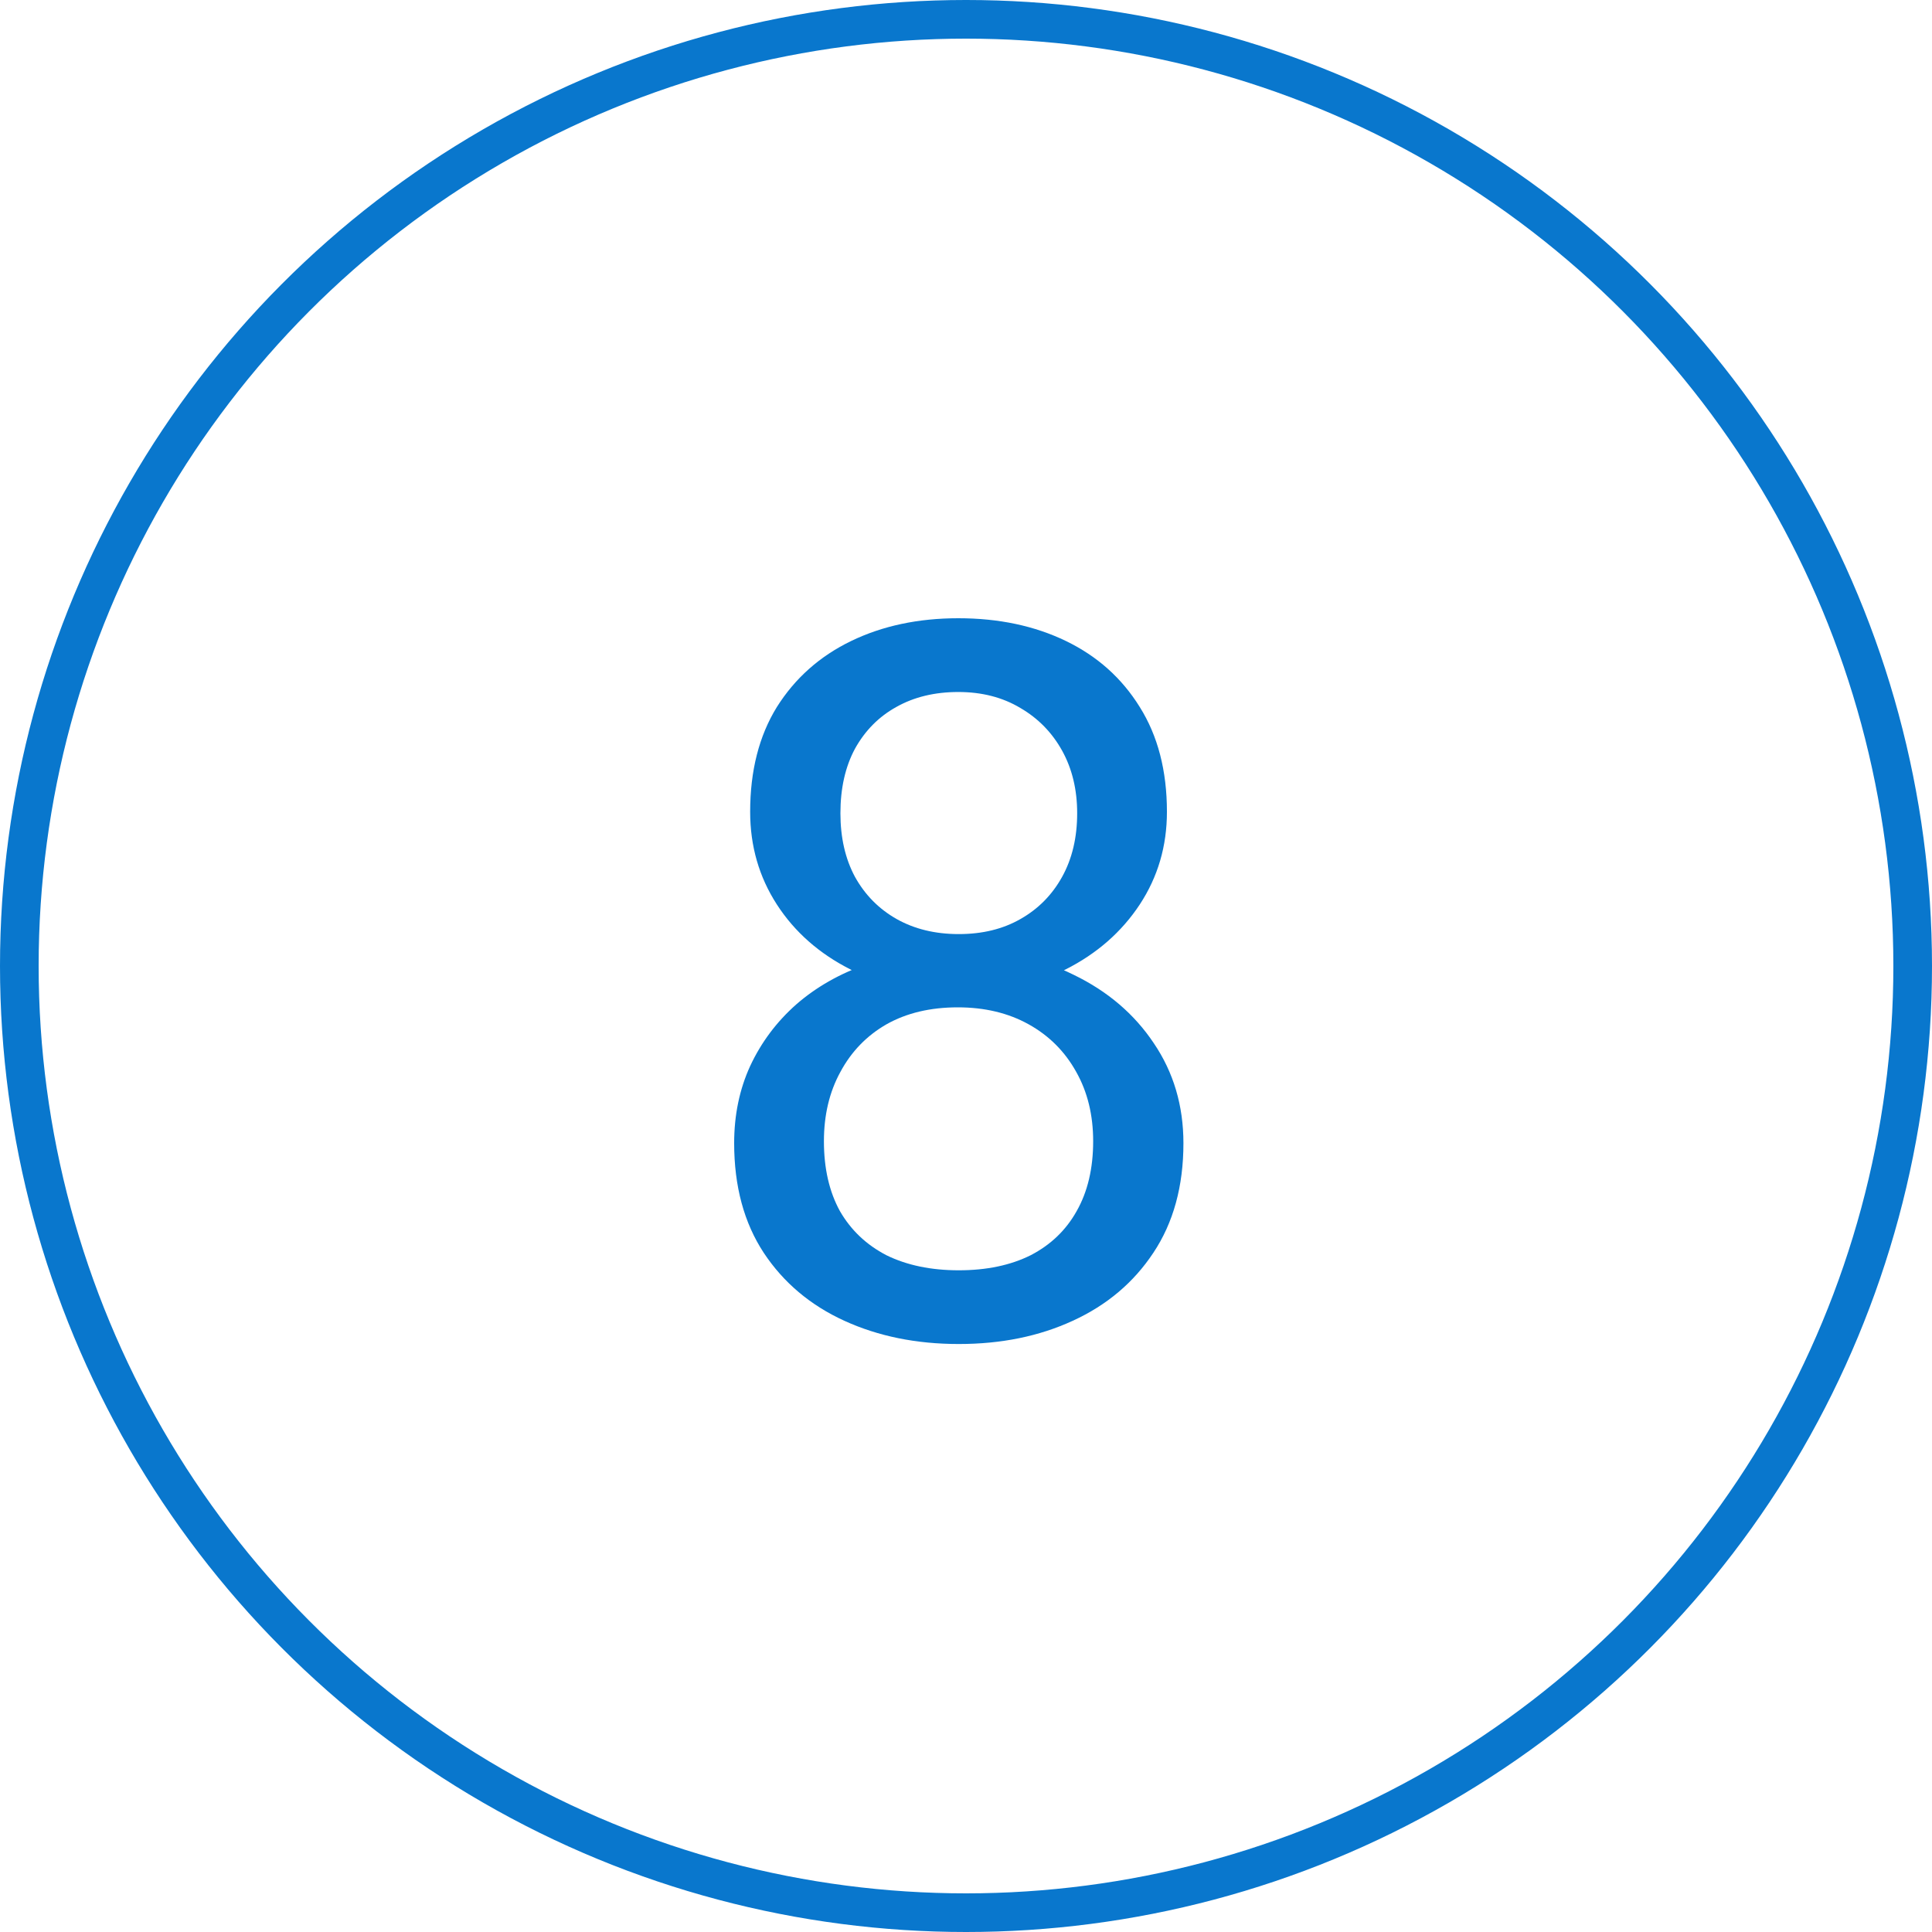
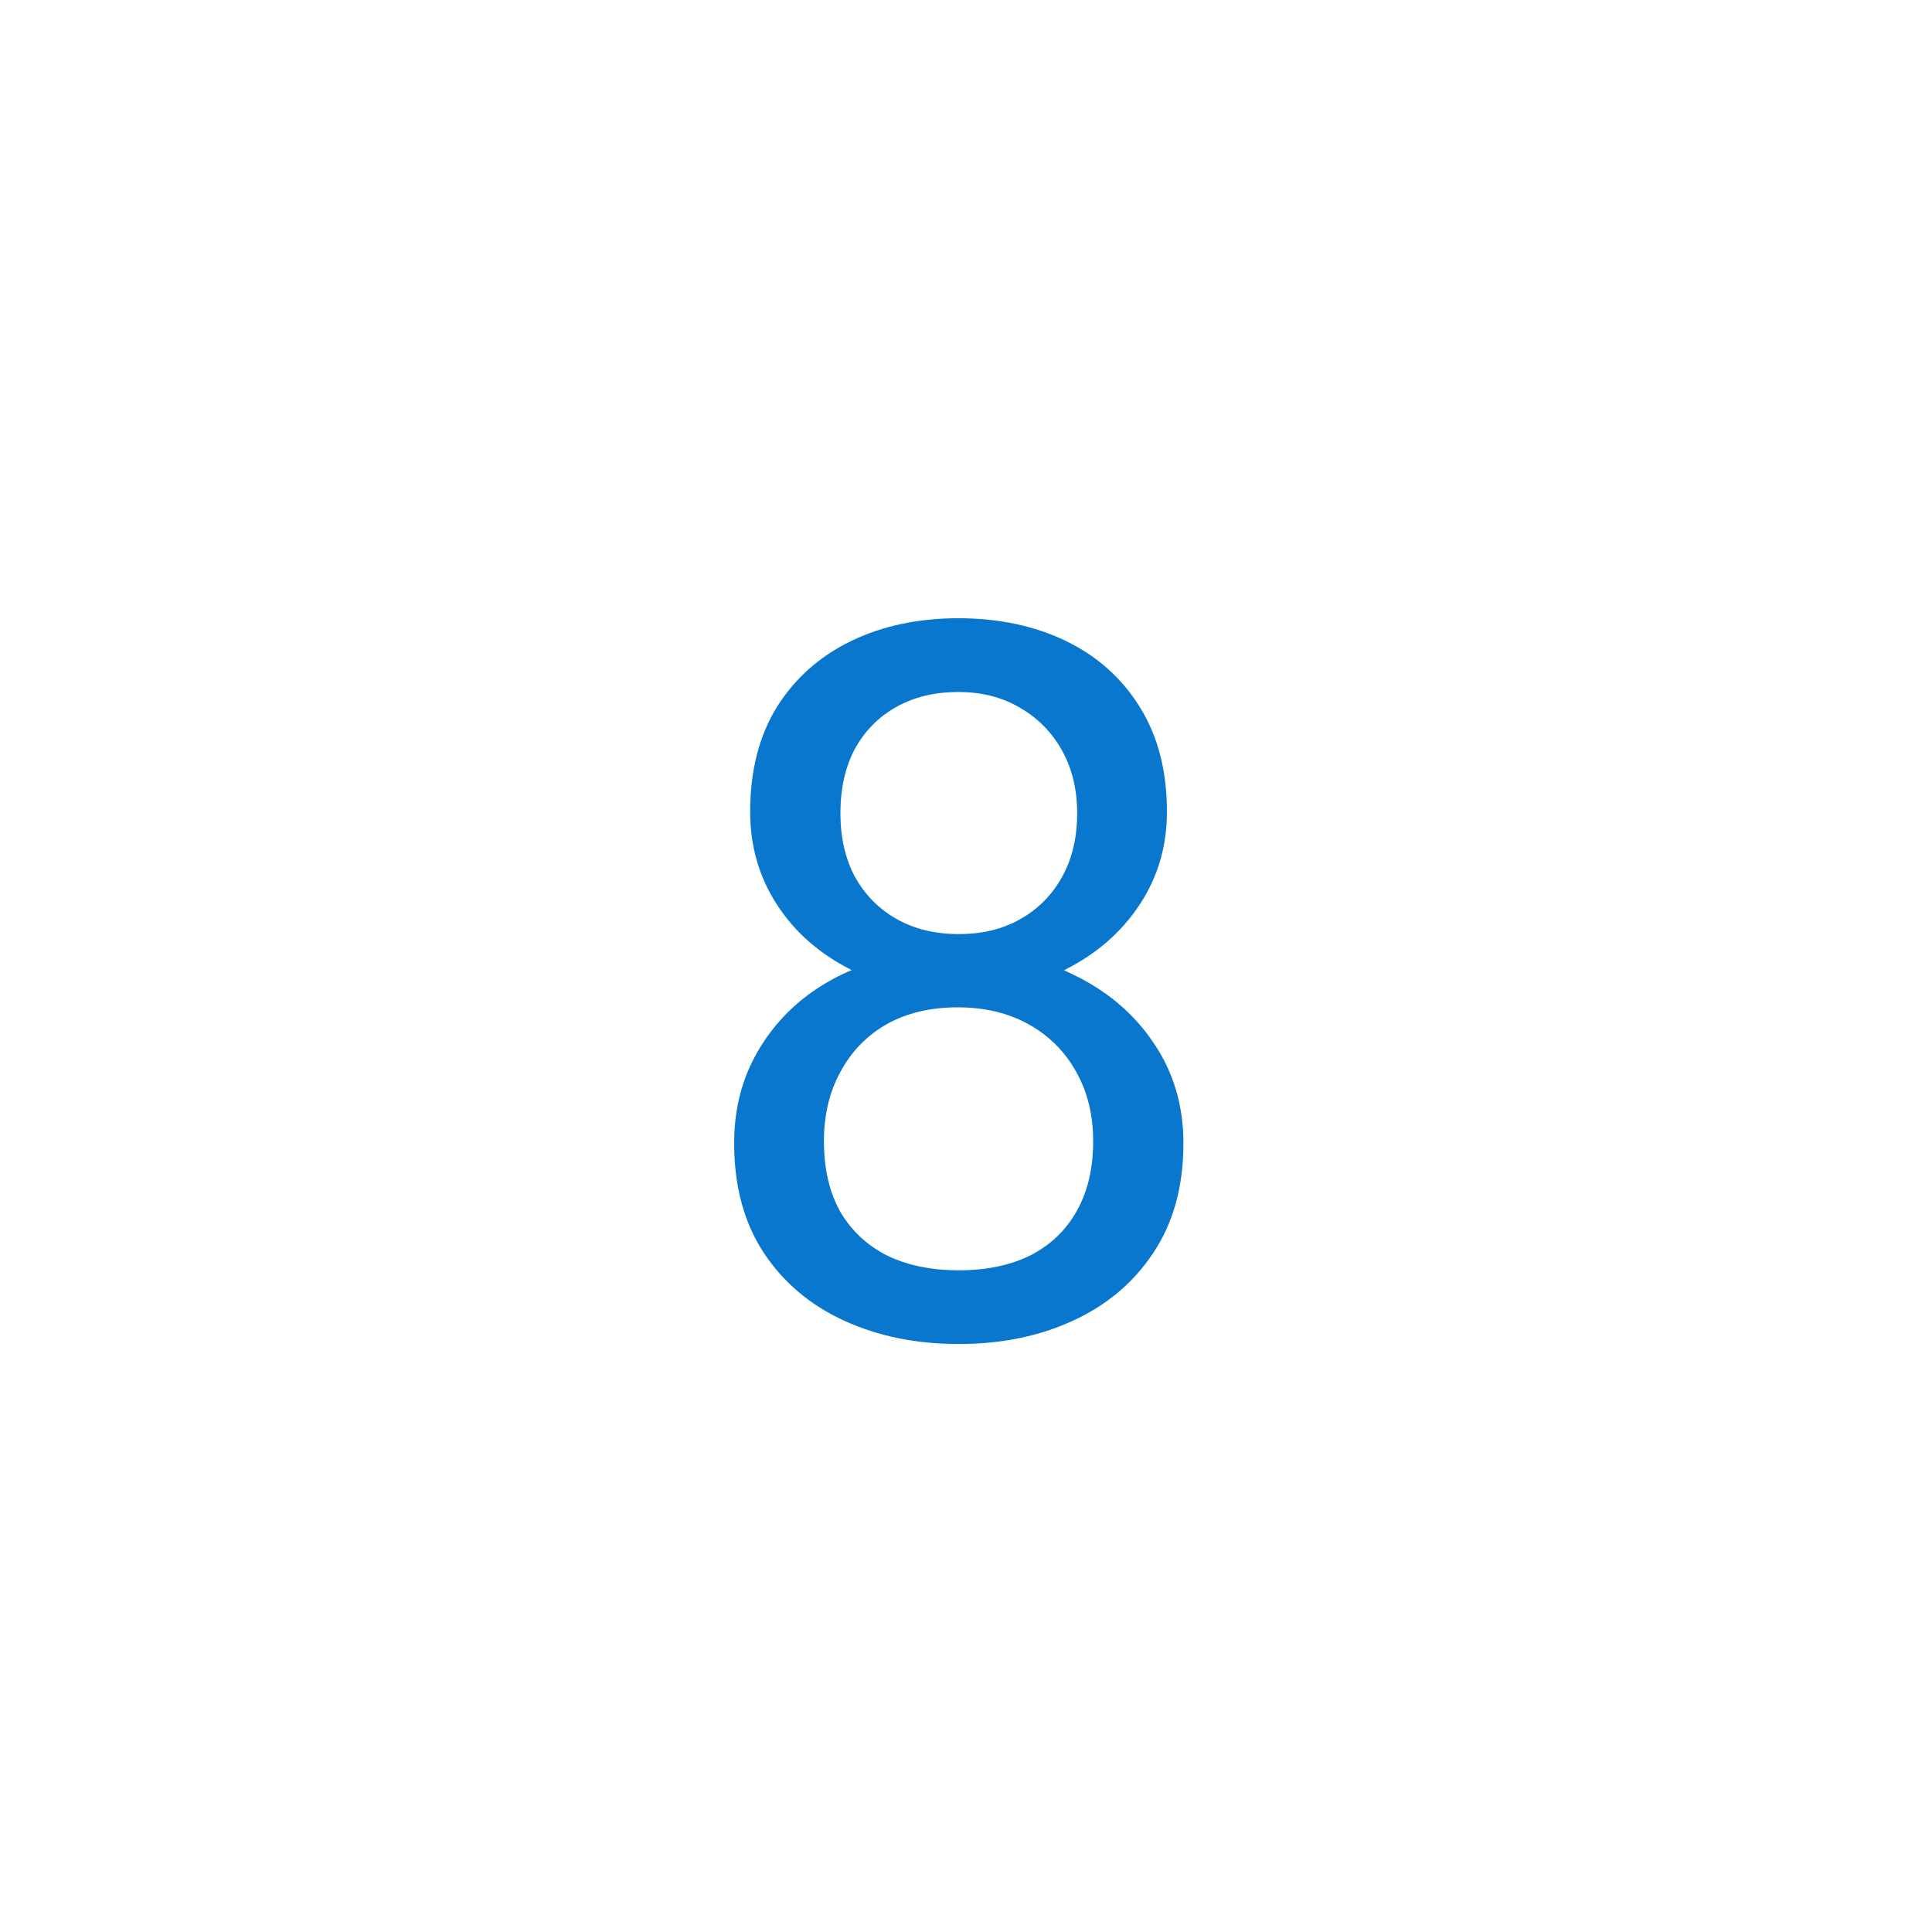
<svg xmlns="http://www.w3.org/2000/svg" width="50" height="50" viewBox="0 0 50 50" fill="none">
-   <circle cx="25" cy="25" r="24.5" stroke="#0977CD" />
  <path d="M30.627 29.585C30.627 30.699 30.367 31.645 29.848 32.423C29.338 33.193 28.643 33.779 27.764 34.181C26.893 34.583 25.91 34.783 24.813 34.783C23.717 34.783 22.729 34.583 21.85 34.181C20.971 33.779 20.276 33.193 19.766 32.423C19.255 31.645 19 30.699 19 29.585C19 28.857 19.138 28.192 19.414 27.589C19.699 26.978 20.096 26.446 20.607 25.994C21.126 25.542 21.737 25.195 22.44 24.952C23.152 24.701 23.934 24.576 24.788 24.576C25.91 24.576 26.91 24.793 27.789 25.229C28.668 25.655 29.358 26.245 29.861 26.999C30.371 27.752 30.627 28.614 30.627 29.585ZM28.291 29.535C28.291 28.857 28.145 28.259 27.852 27.74C27.559 27.212 27.149 26.802 26.621 26.509C26.094 26.216 25.483 26.07 24.788 26.07C24.077 26.07 23.462 26.216 22.942 26.509C22.432 26.802 22.034 27.212 21.75 27.74C21.465 28.259 21.323 28.857 21.323 29.535C21.323 30.238 21.461 30.841 21.737 31.343C22.022 31.837 22.424 32.218 22.942 32.486C23.47 32.745 24.093 32.875 24.813 32.875C25.533 32.875 26.153 32.745 26.672 32.486C27.191 32.218 27.588 31.837 27.864 31.343C28.149 30.841 28.291 30.238 28.291 29.535ZM30.2 21.01C30.2 21.897 29.965 22.696 29.497 23.408C29.028 24.119 28.388 24.68 27.576 25.09C26.764 25.501 25.843 25.706 24.813 25.706C23.767 25.706 22.834 25.501 22.013 25.09C21.201 24.68 20.565 24.119 20.105 23.408C19.645 22.696 19.414 21.897 19.414 21.01C19.414 19.947 19.645 19.043 20.105 18.298C20.574 17.553 21.214 16.983 22.026 16.59C22.838 16.197 23.763 16 24.801 16C25.847 16 26.776 16.197 27.588 16.59C28.4 16.983 29.036 17.553 29.497 18.298C29.965 19.043 30.2 19.947 30.2 21.01ZM27.877 21.047C27.877 20.436 27.747 19.896 27.488 19.428C27.228 18.959 26.868 18.591 26.408 18.323C25.948 18.047 25.412 17.909 24.801 17.909C24.19 17.909 23.654 18.038 23.194 18.298C22.742 18.549 22.386 18.909 22.126 19.378C21.875 19.846 21.75 20.403 21.75 21.047C21.75 21.675 21.875 22.224 22.126 22.692C22.386 23.161 22.746 23.525 23.206 23.785C23.667 24.044 24.202 24.174 24.813 24.174C25.424 24.174 25.956 24.044 26.408 23.785C26.868 23.525 27.228 23.161 27.488 22.692C27.747 22.224 27.877 21.675 27.877 21.047Z" fill="#0977CD" />
</svg>